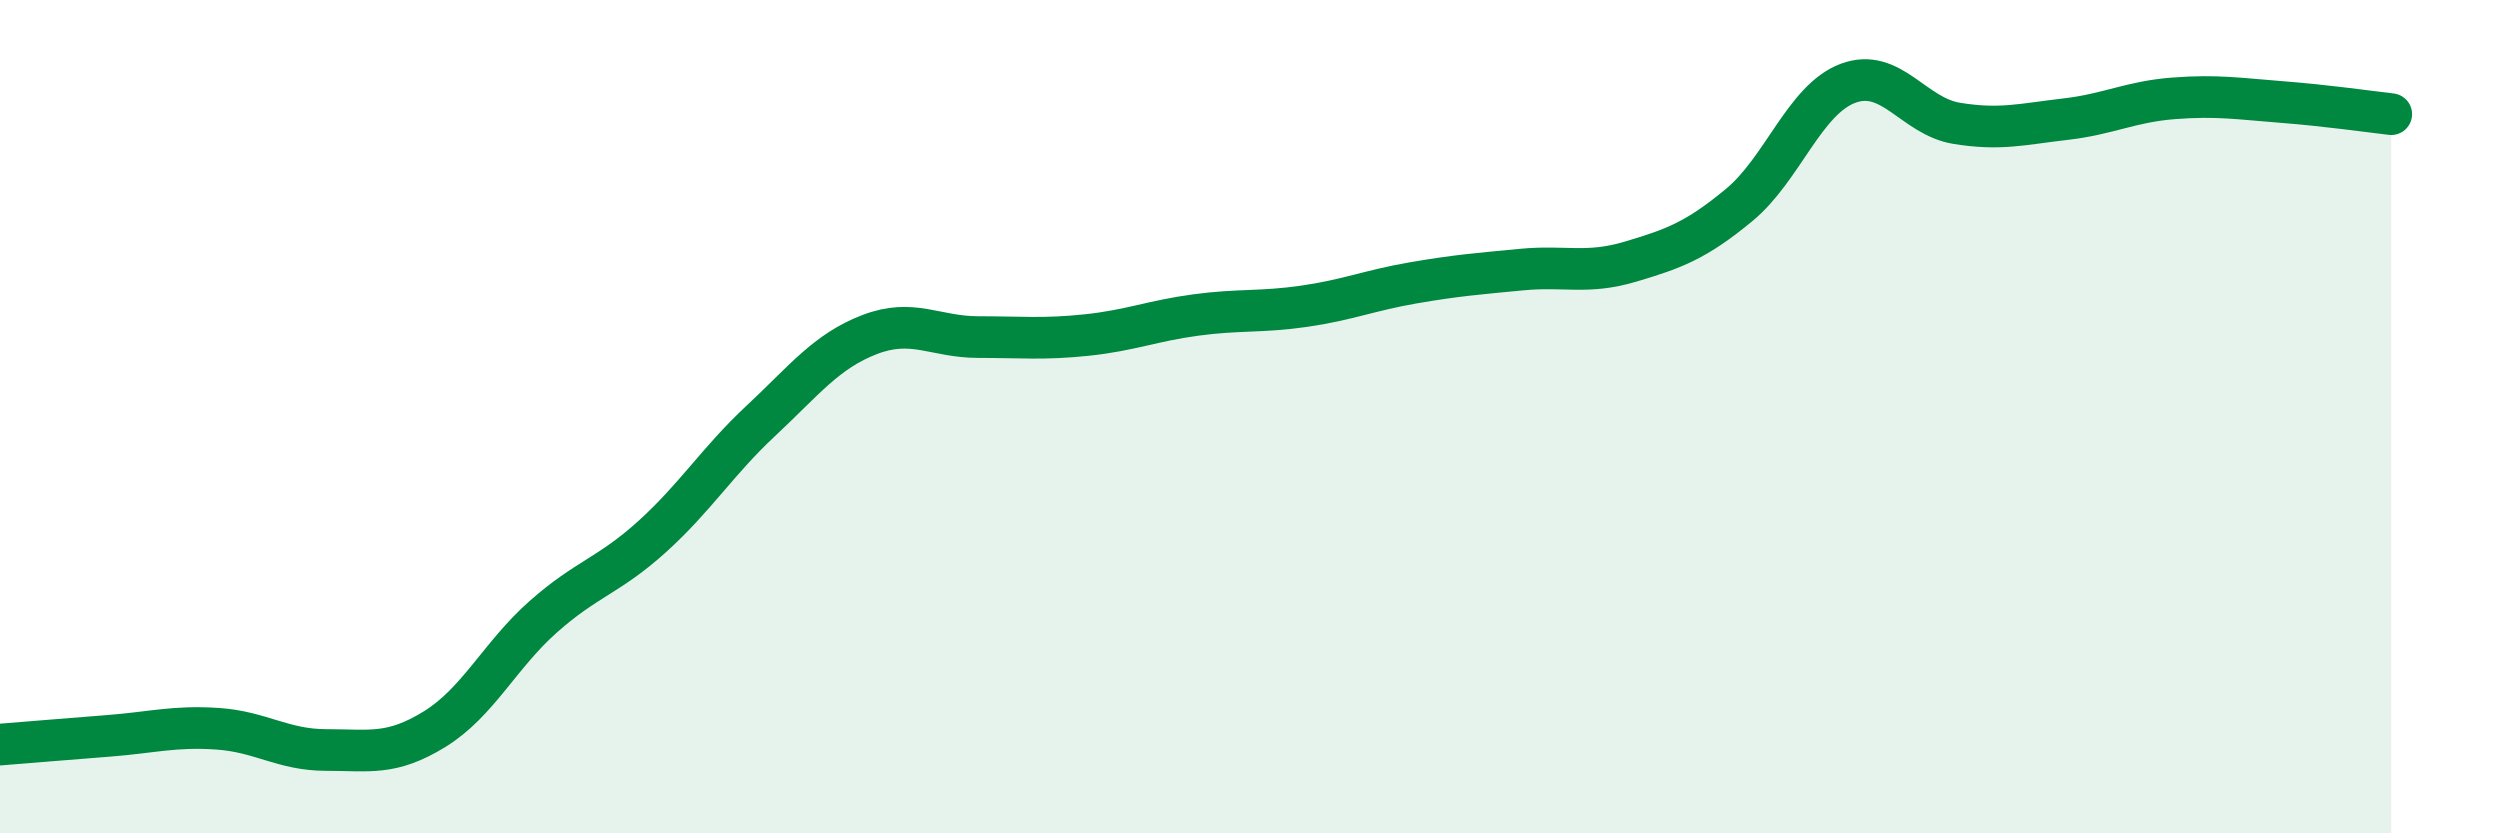
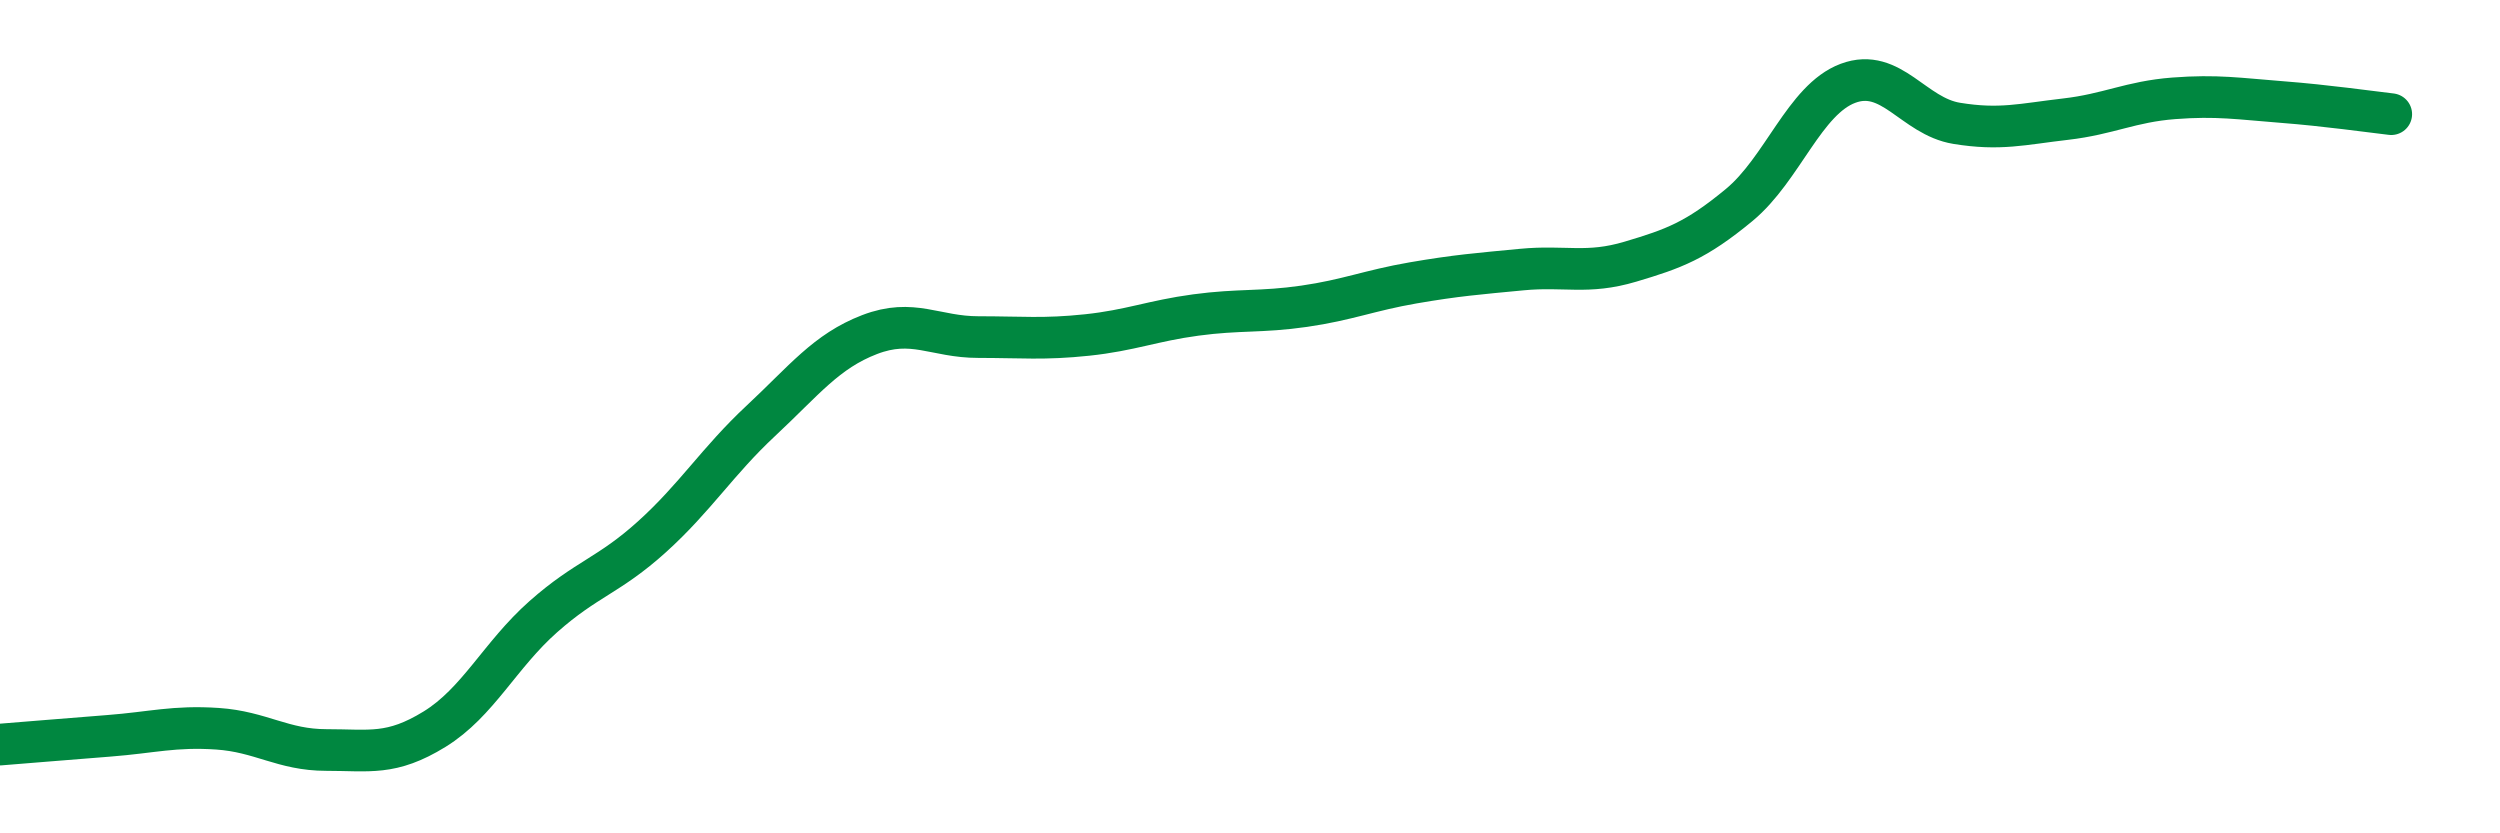
<svg xmlns="http://www.w3.org/2000/svg" width="60" height="20" viewBox="0 0 60 20">
-   <path d="M 0,17.87 C 0.52,17.83 1.57,17.74 2.61,17.66 C 3.65,17.58 4.18,17.42 5.22,17.49 C 6.26,17.56 6.79,18 7.83,18 C 8.87,18 9.39,18.14 10.43,17.5 C 11.47,16.86 12,15.72 13.04,14.8 C 14.08,13.88 14.61,13.82 15.65,12.88 C 16.69,11.94 17.22,11.07 18.26,10.1 C 19.3,9.13 19.83,8.43 20.87,8.03 C 21.91,7.63 22.44,8.09 23.48,8.09 C 24.52,8.09 25.05,8.15 26.09,8.04 C 27.13,7.93 27.66,7.7 28.7,7.56 C 29.74,7.42 30.26,7.5 31.3,7.35 C 32.34,7.2 32.87,6.97 33.91,6.79 C 34.95,6.61 35.48,6.57 36.52,6.47 C 37.56,6.37 38.09,6.59 39.13,6.28 C 40.17,5.97 40.7,5.78 41.74,4.92 C 42.78,4.06 43.31,2.39 44.35,2 C 45.39,1.61 45.92,2.79 46.96,2.96 C 48,3.13 48.53,2.98 49.57,2.86 C 50.61,2.74 51.13,2.44 52.17,2.36 C 53.21,2.28 53.74,2.37 54.78,2.45 C 55.82,2.53 56.87,2.68 57.39,2.74L57.39 20L0 20Z" fill="#008740" opacity="0.1" stroke-linecap="round" stroke-linejoin="round" />
  <path d="M 0,17.87 C 0.52,17.83 1.57,17.74 2.61,17.66 C 3.65,17.58 4.18,17.42 5.22,17.49 C 6.26,17.56 6.79,18 7.83,18 C 8.87,18 9.39,18.14 10.43,17.5 C 11.47,16.86 12,15.72 13.04,14.8 C 14.08,13.88 14.61,13.82 15.65,12.88 C 16.69,11.94 17.22,11.07 18.26,10.1 C 19.3,9.13 19.83,8.43 20.87,8.03 C 21.91,7.63 22.44,8.09 23.48,8.09 C 24.52,8.09 25.05,8.15 26.09,8.04 C 27.13,7.93 27.66,7.7 28.7,7.56 C 29.74,7.42 30.26,7.5 31.3,7.35 C 32.34,7.2 32.87,6.97 33.91,6.79 C 34.95,6.61 35.48,6.57 36.52,6.47 C 37.56,6.37 38.09,6.59 39.13,6.28 C 40.17,5.97 40.7,5.78 41.74,4.92 C 42.78,4.06 43.31,2.39 44.35,2 C 45.39,1.61 45.92,2.79 46.96,2.96 C 48,3.13 48.53,2.98 49.57,2.86 C 50.61,2.74 51.13,2.44 52.17,2.36 C 53.21,2.28 53.74,2.37 54.78,2.45 C 55.82,2.53 56.87,2.68 57.39,2.74" stroke="#008740" stroke-width="1" fill="none" stroke-linecap="round" stroke-linejoin="round" />
</svg>